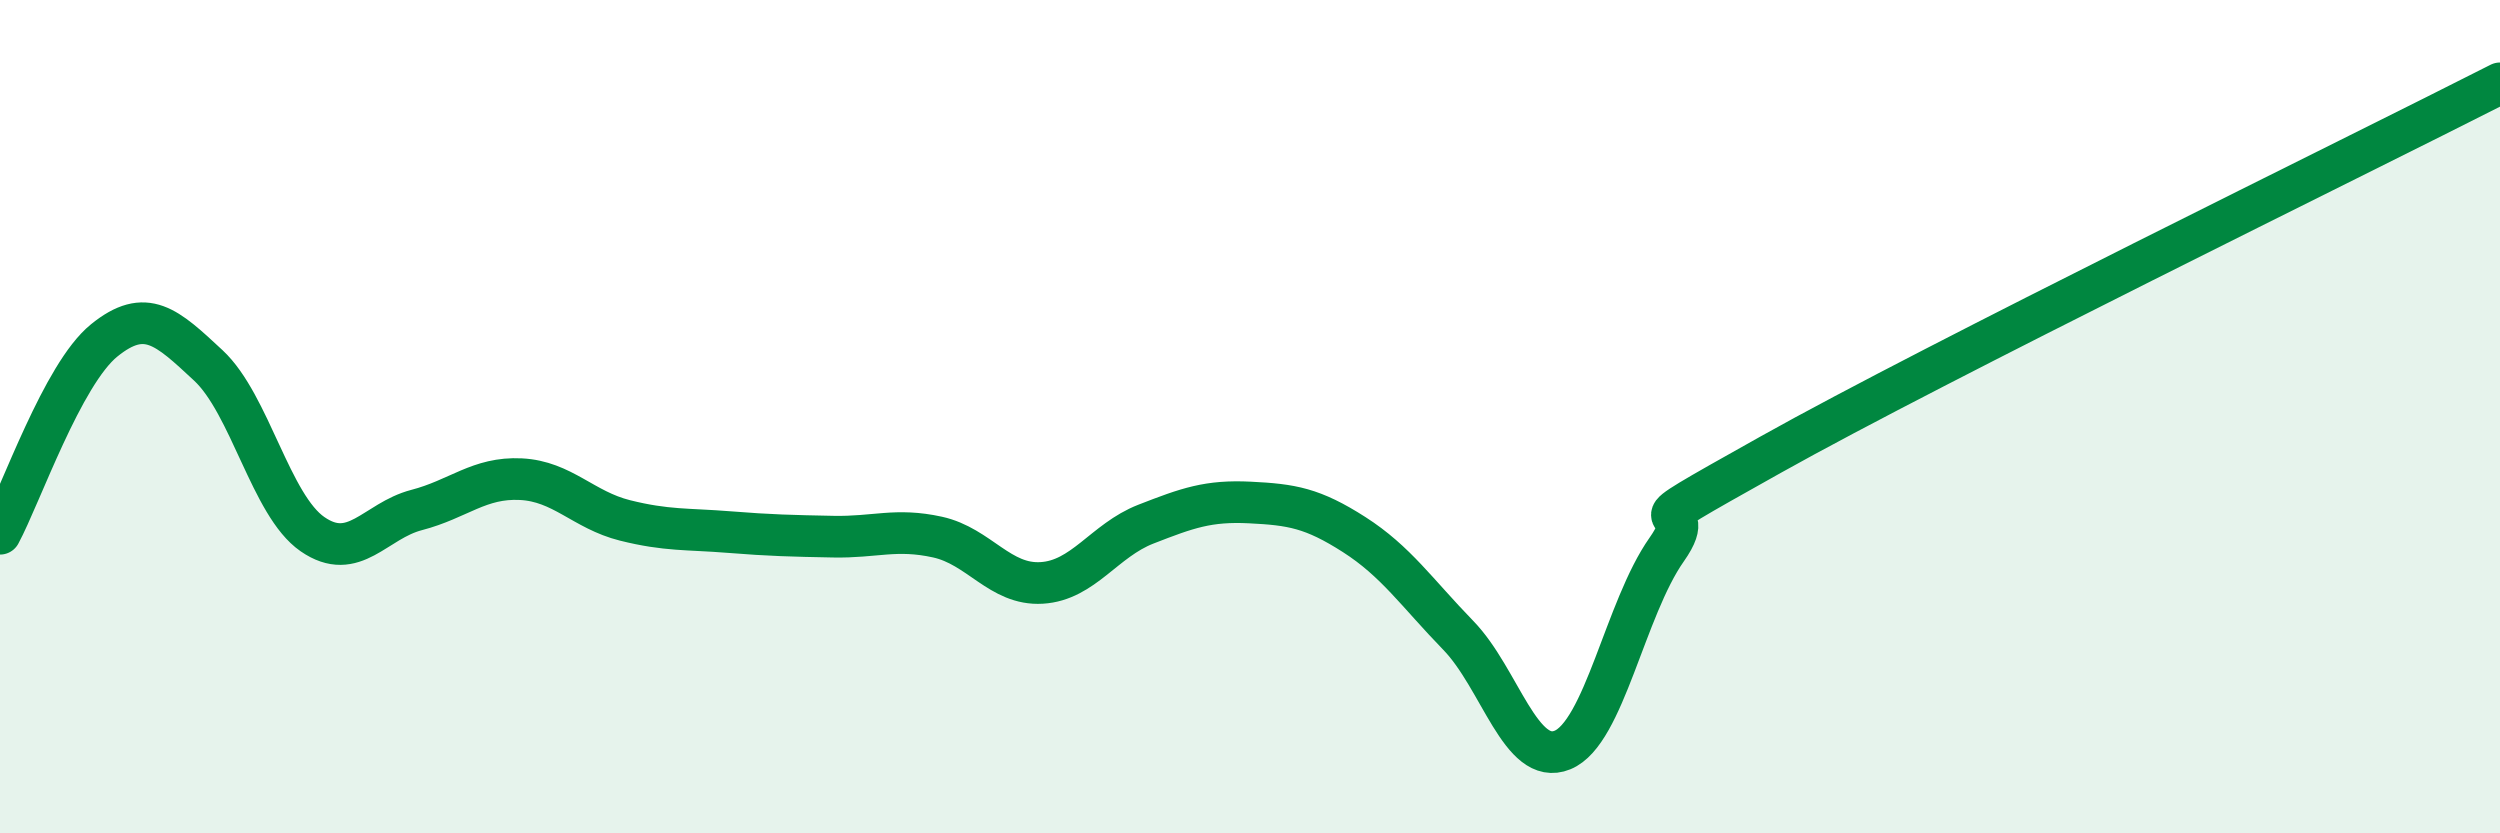
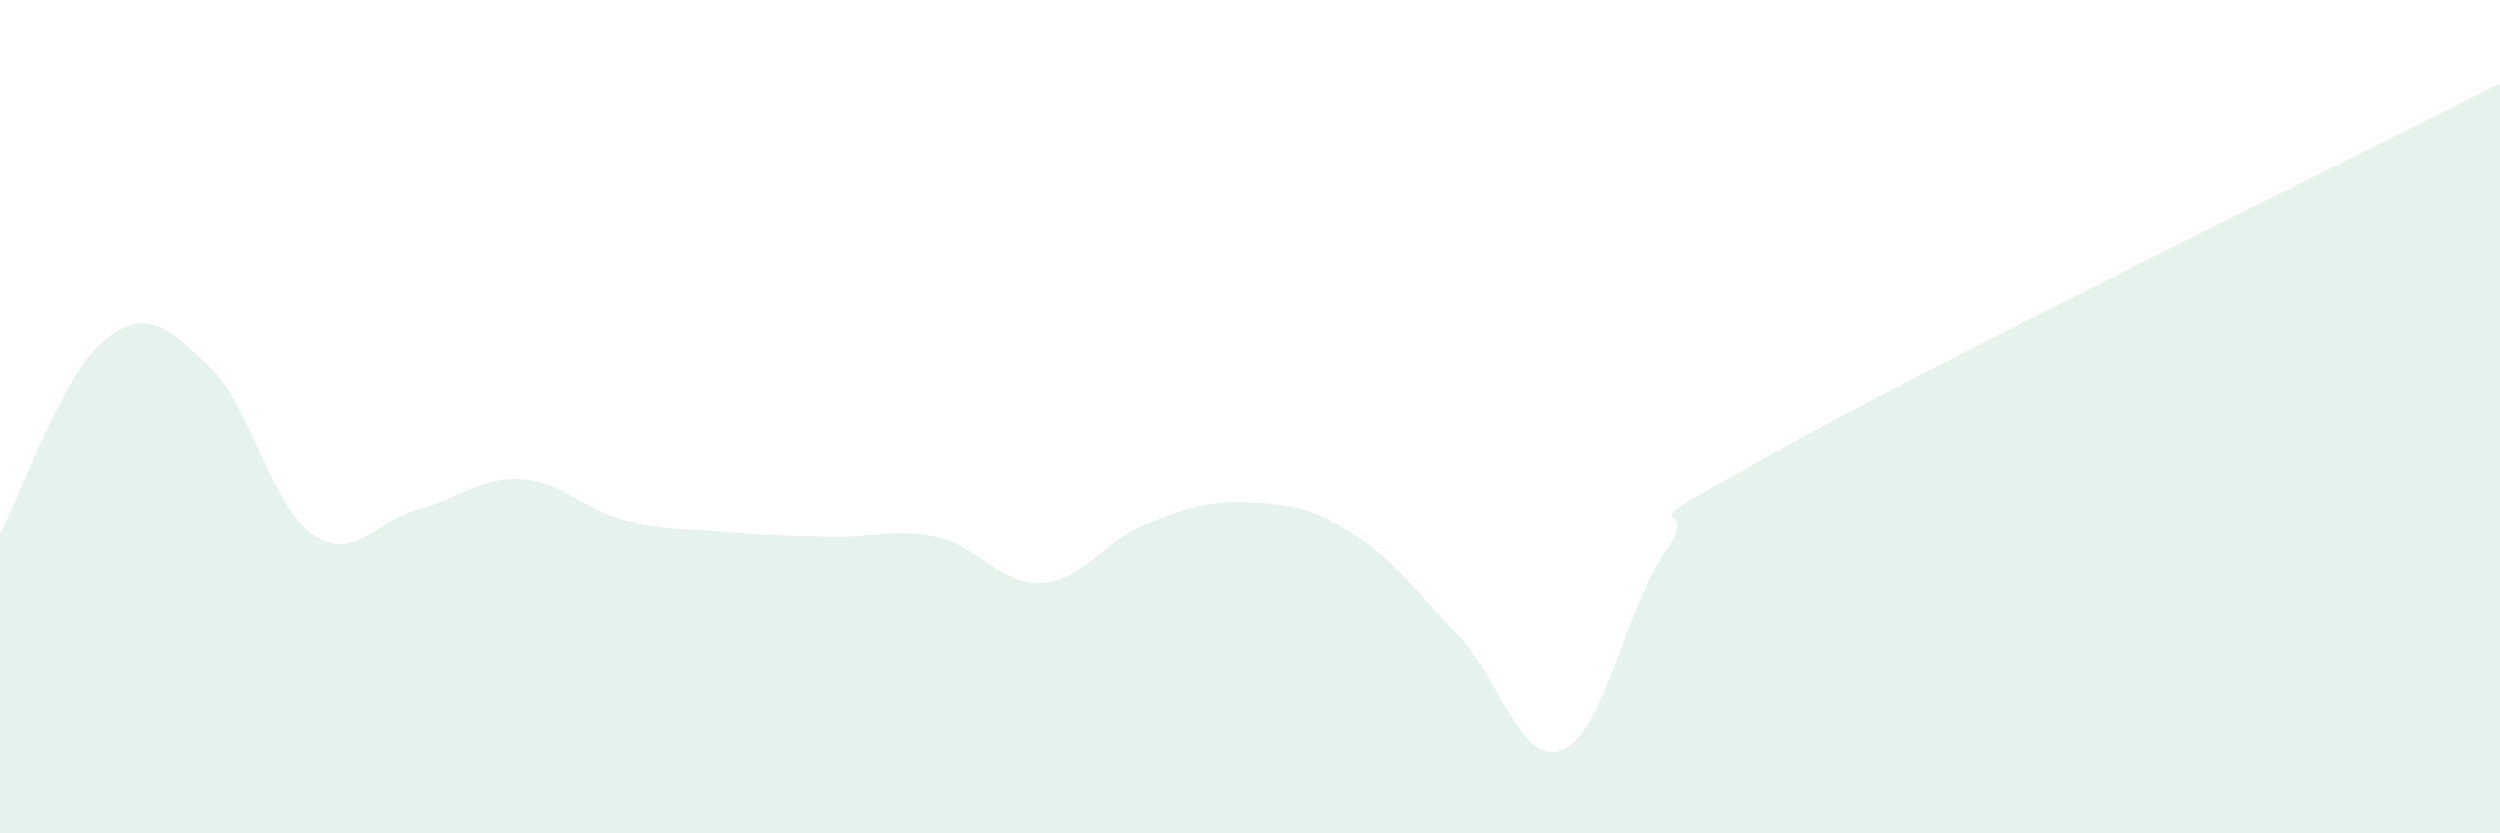
<svg xmlns="http://www.w3.org/2000/svg" width="60" height="20" viewBox="0 0 60 20">
  <path d="M 0,12.81 C 0.5,11.88 1.5,8.98 2.5,8.17 C 3.5,7.36 4,7.84 5,8.77 C 6,9.7 6.5,12.13 7.5,12.82 C 8.5,13.51 9,12.5 10,12.24 C 11,11.98 11.5,11.45 12.5,11.5 C 13.5,11.55 14,12.24 15,12.49 C 16,12.74 16.5,12.69 17.5,12.77 C 18.5,12.85 19,12.86 20,12.88 C 21,12.9 21.5,12.67 22.5,12.89 C 23.5,13.11 24,14.05 25,13.99 C 26,13.93 26.5,12.97 27.5,12.58 C 28.5,12.19 29,12.01 30,12.06 C 31,12.11 31.5,12.19 32.5,12.83 C 33.5,13.47 34,14.22 35,15.25 C 36,16.28 36.5,18.41 37.5,18 C 38.5,17.59 39,14.61 40,13.19 C 41,11.77 38.5,13.15 42.5,10.91 C 46.5,8.67 56.5,3.78 60,2L60 20L0 20Z" fill="#008740" opacity="0.1" stroke-linecap="round" stroke-linejoin="round" />
-   <path d="M 0,12.81 C 0.5,11.88 1.5,8.98 2.5,8.17 C 3.5,7.36 4,7.84 5,8.77 C 6,9.7 6.5,12.13 7.5,12.82 C 8.5,13.51 9,12.5 10,12.24 C 11,11.98 11.5,11.45 12.5,11.5 C 13.5,11.55 14,12.24 15,12.49 C 16,12.74 16.5,12.69 17.5,12.77 C 18.5,12.85 19,12.86 20,12.88 C 21,12.9 21.5,12.67 22.5,12.89 C 23.5,13.11 24,14.05 25,13.99 C 26,13.93 26.5,12.97 27.5,12.58 C 28.5,12.19 29,12.01 30,12.06 C 31,12.11 31.5,12.19 32.5,12.83 C 33.5,13.47 34,14.22 35,15.25 C 36,16.28 36.5,18.41 37.5,18 C 38.5,17.59 39,14.61 40,13.19 C 41,11.77 38.5,13.15 42.5,10.91 C 46.5,8.67 56.5,3.78 60,2" stroke="#008740" stroke-width="1" fill="none" stroke-linecap="round" stroke-linejoin="round" />
</svg>